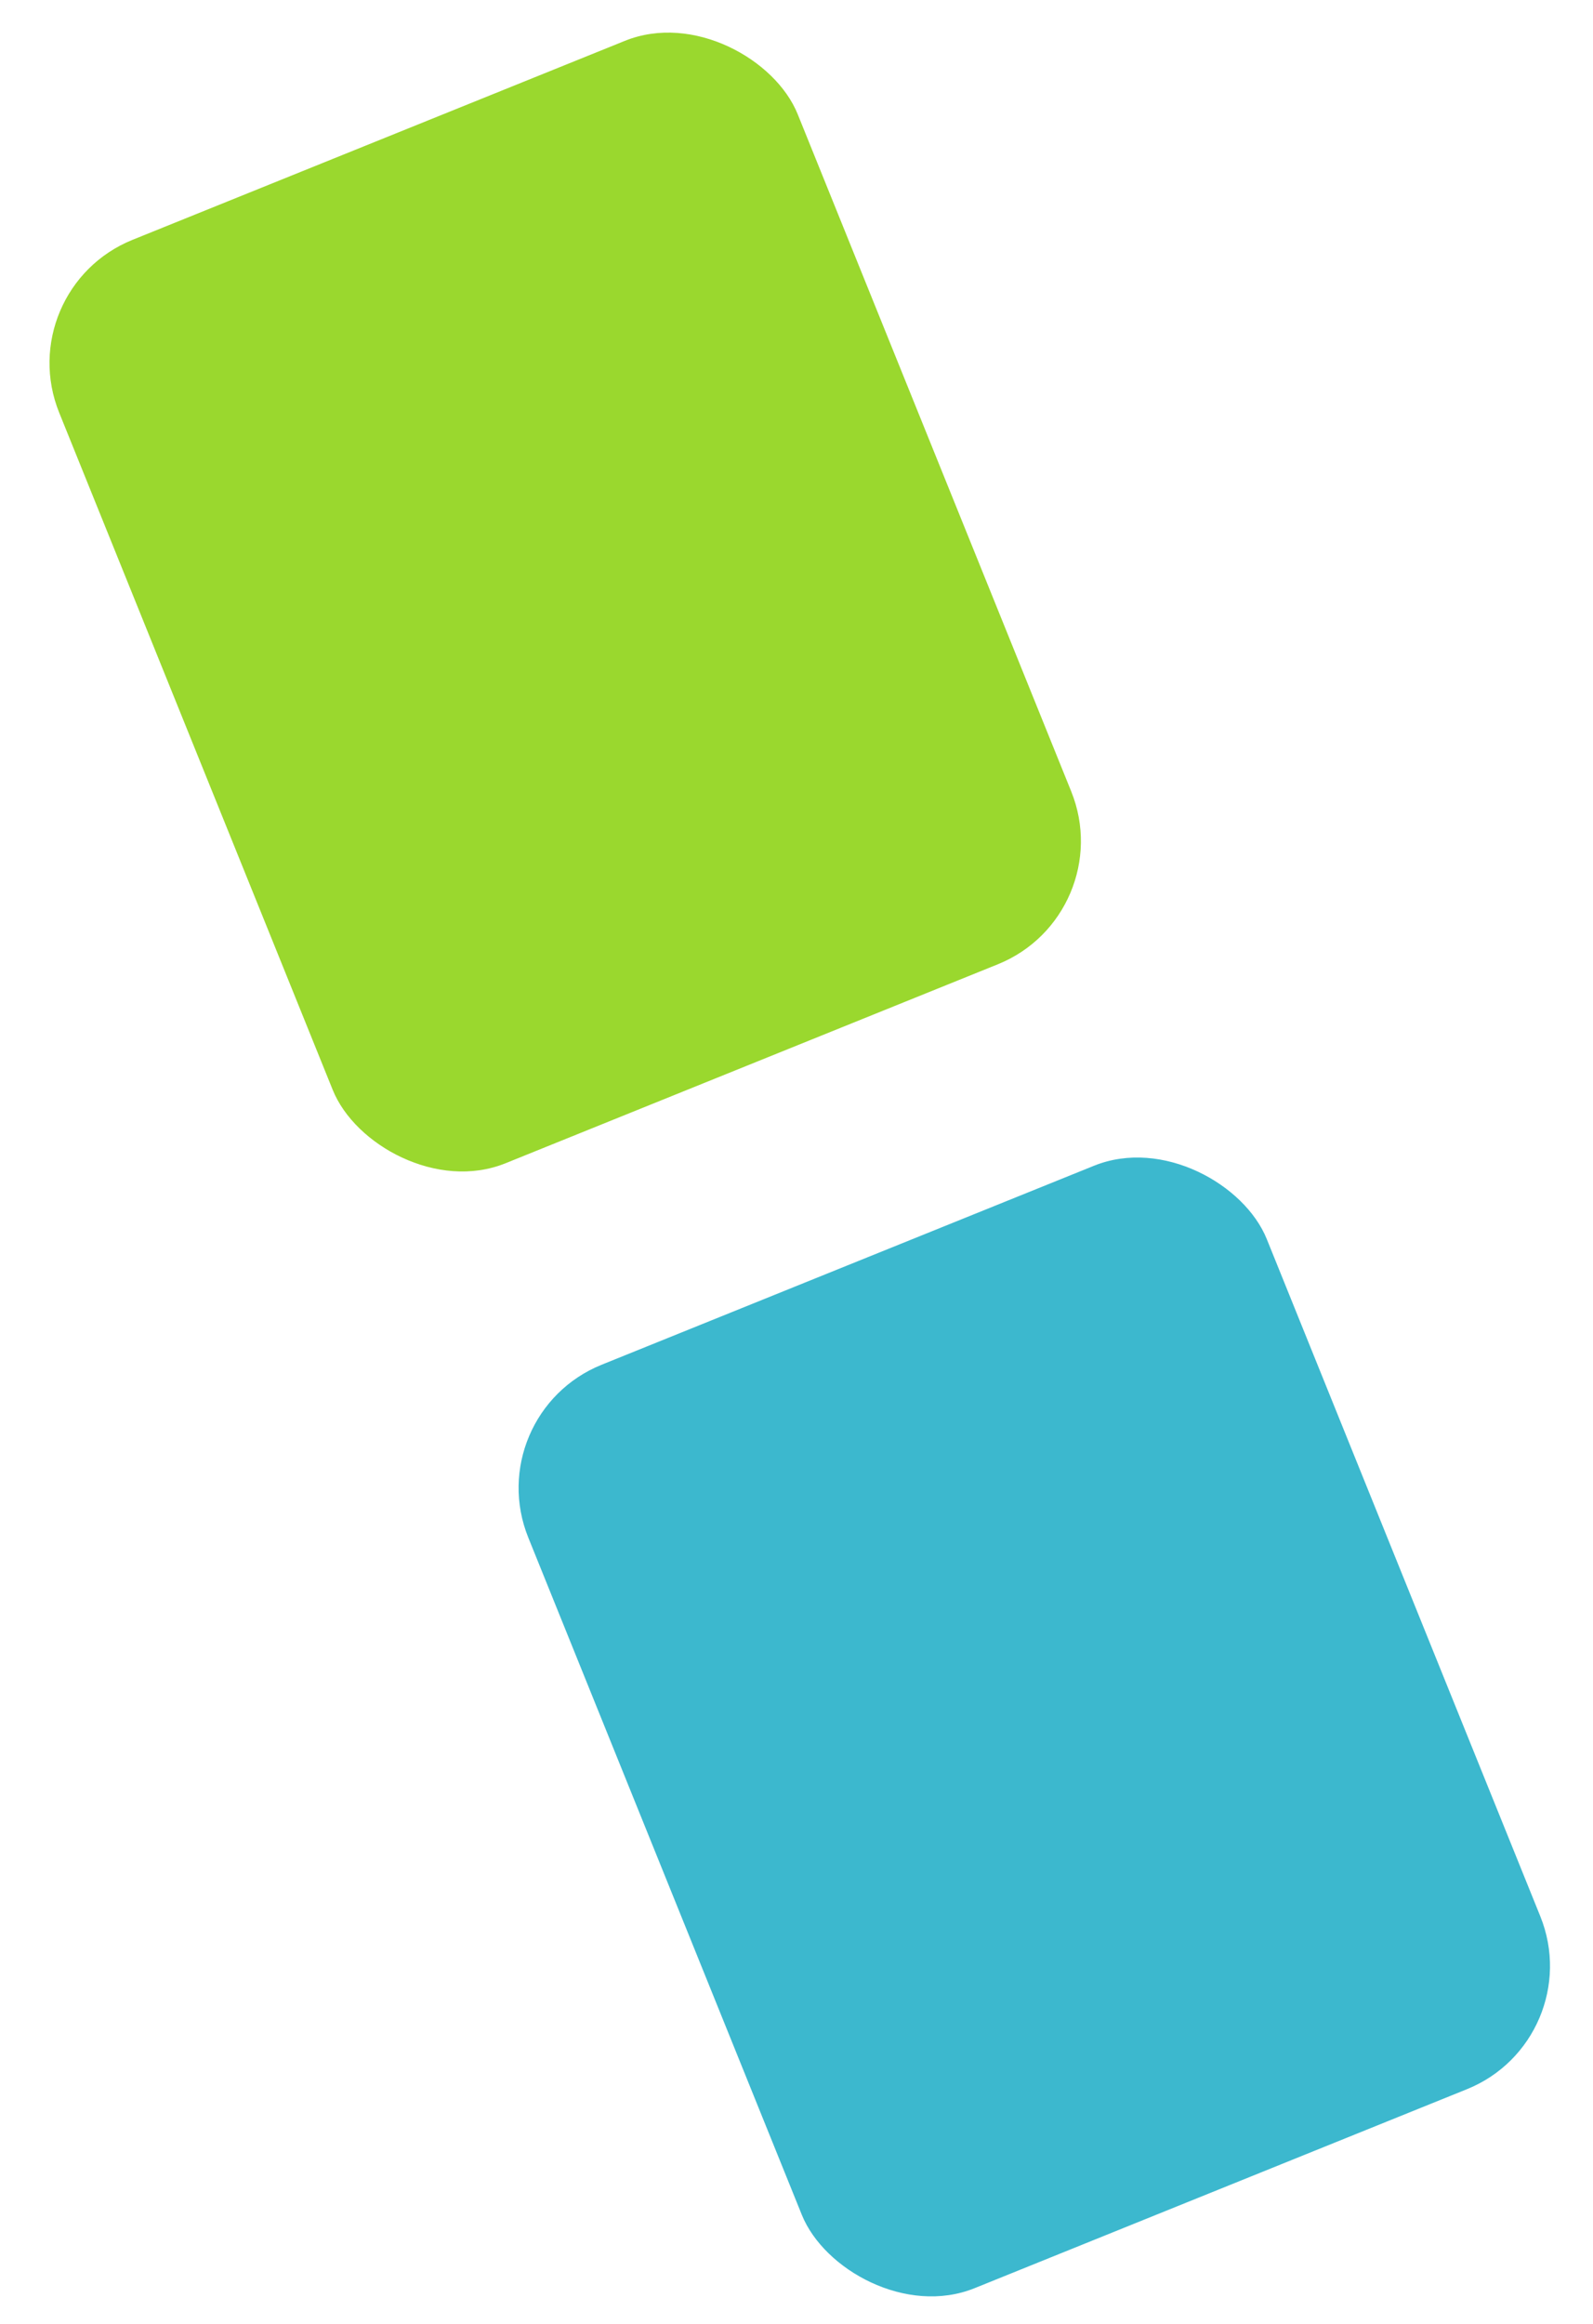
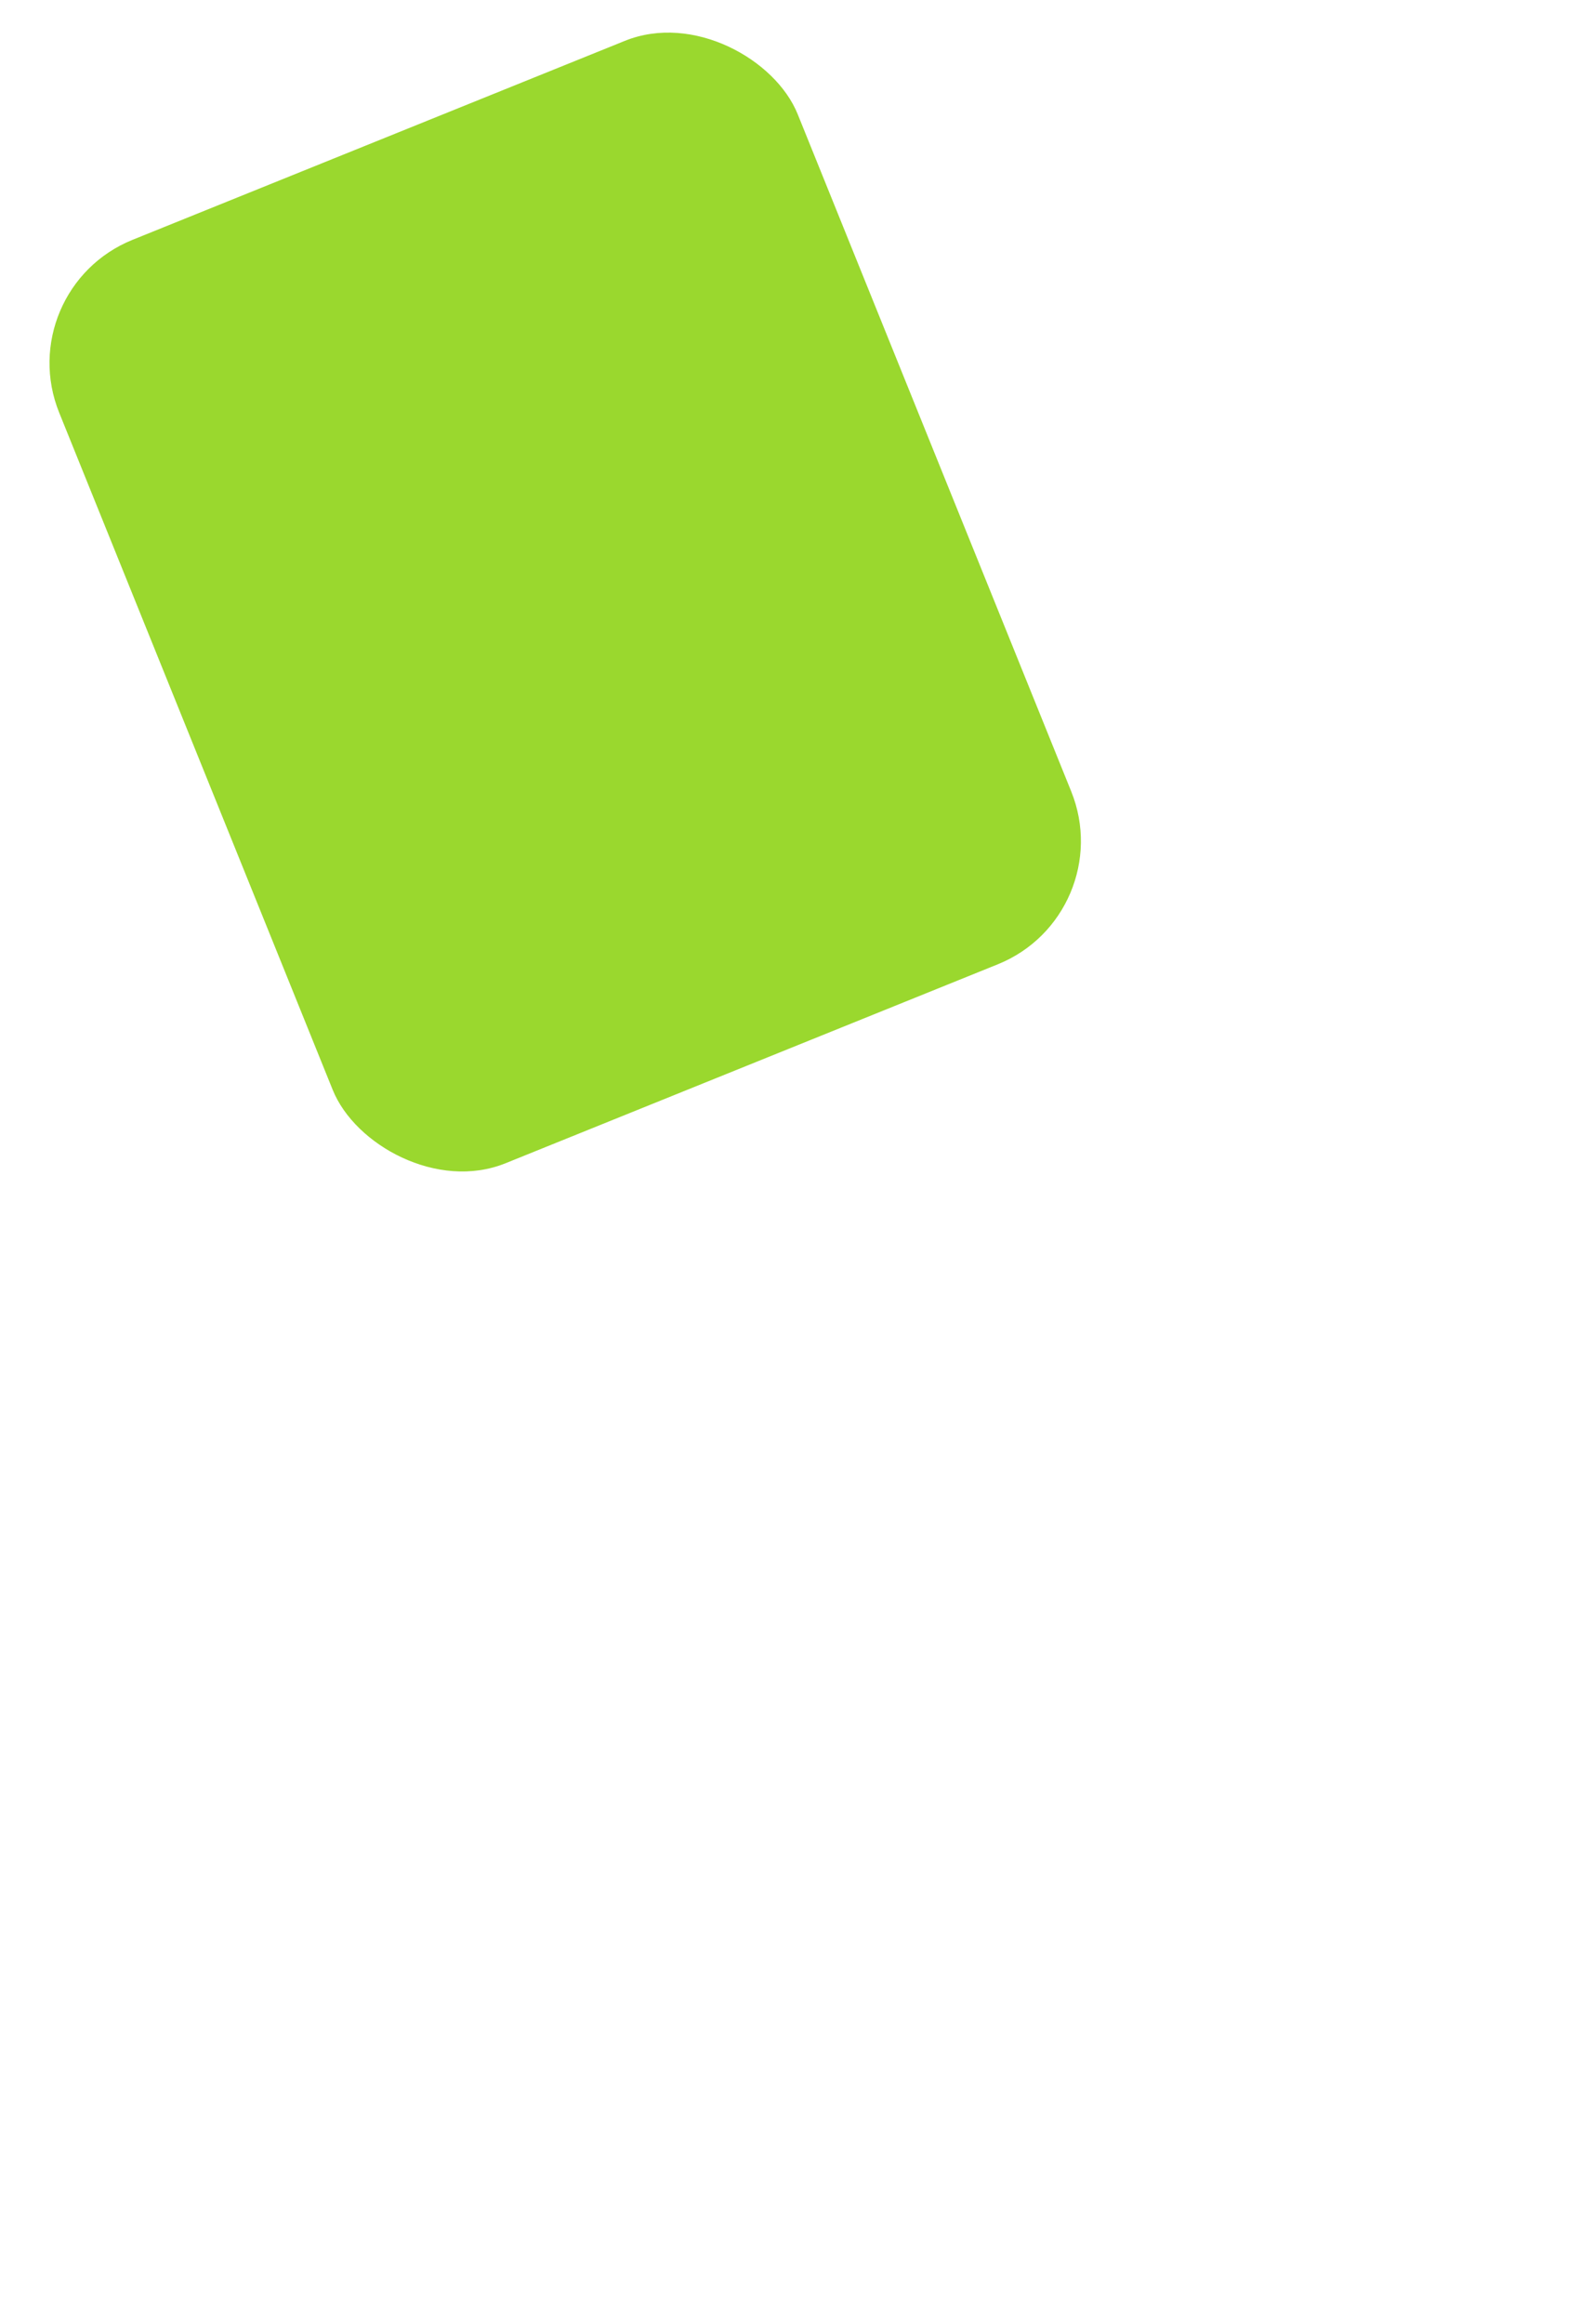
<svg xmlns="http://www.w3.org/2000/svg" width="24" height="35" viewBox="0 0 24 35">
  <g fill="none" fill-rule="evenodd" transform="rotate(158 9.5 17.986)">
-     <rect width="12" height="15" x=".866" y=".768" fill="#3CB8CE" rx="2" />
    <rect width="12" height="15" x="1.072" y="19.124" fill="#9AD82E" rx="2" />
  </g>
</svg>